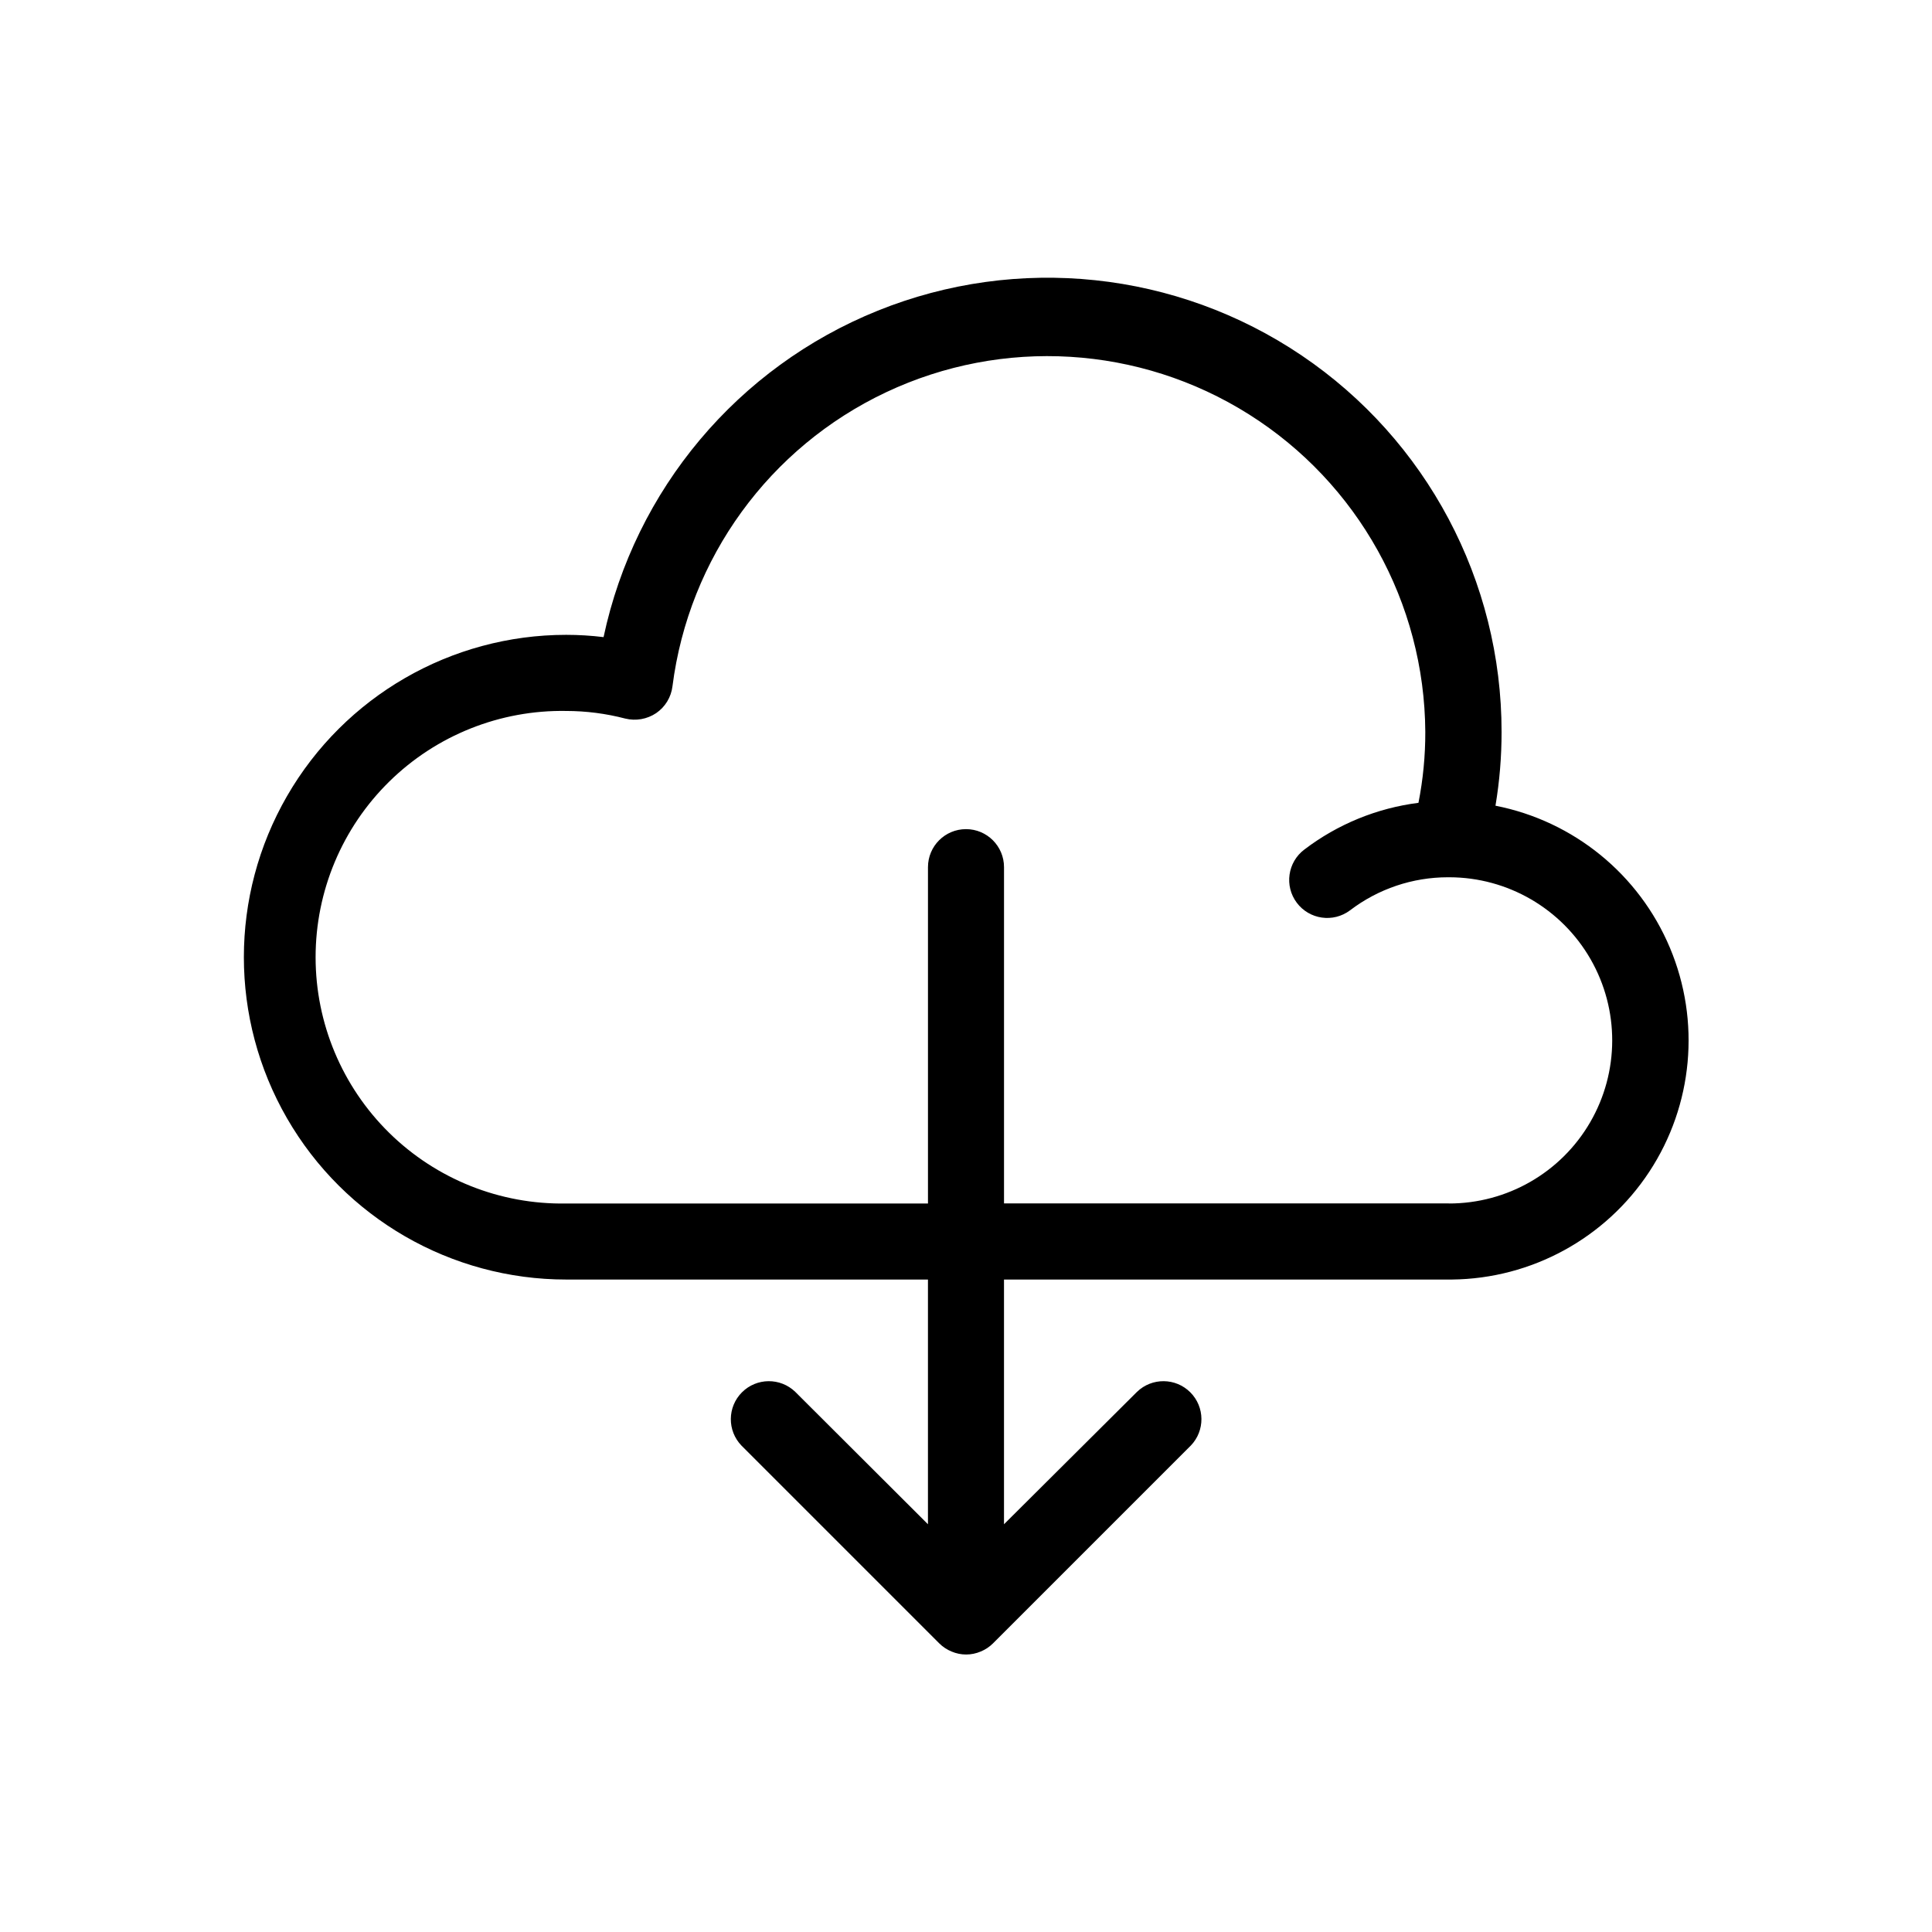
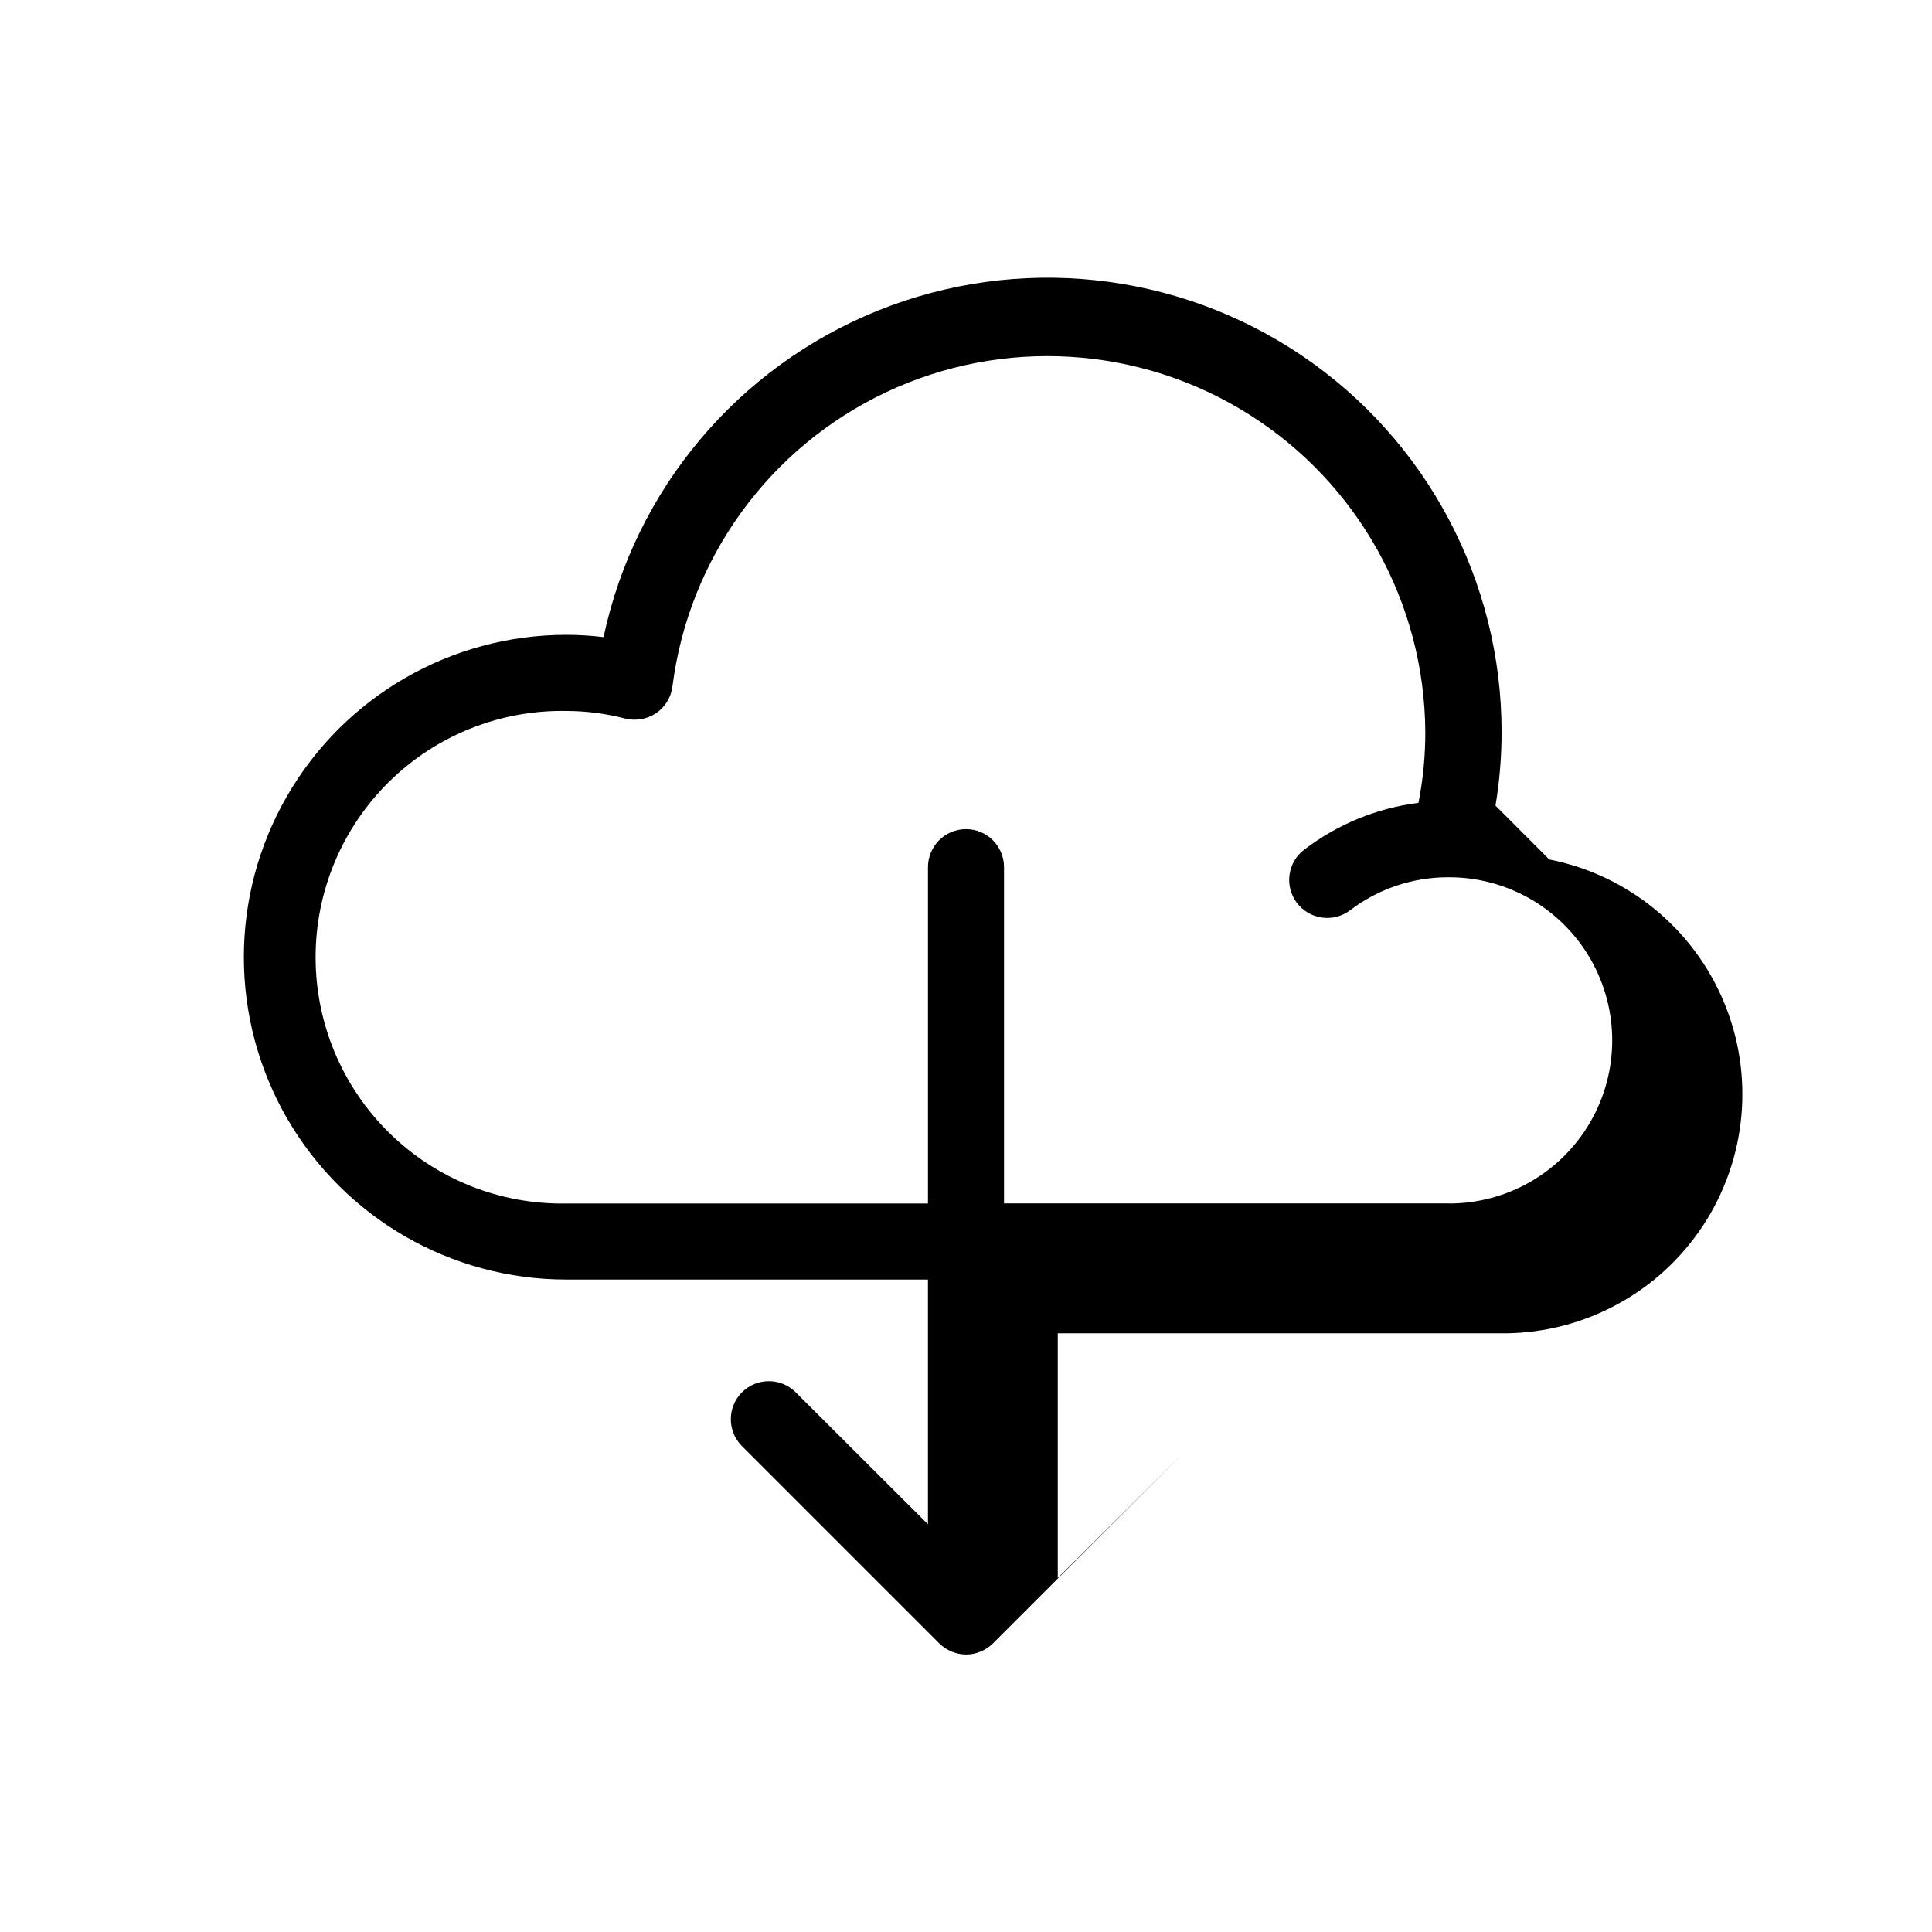
<svg xmlns="http://www.w3.org/2000/svg" fill="#000000" width="800px" height="800px" version="1.1" viewBox="144 144 512 512">
-   <path d="m540.32 357.5c1.078-6.445 1.617-12.969 1.613-19.508 0.027-39.996-19.828-77.395-52.973-99.785-33.148-22.387-75.254-26.836-112.35-11.871-37.098 14.965-64.328 47.387-72.66 86.508-3.285-0.402-6.59-0.605-9.895-0.605-30.52 0-58.723 16.281-73.98 42.715-15.262 26.43-15.262 58.992 0 85.426 15.258 26.43 43.461 42.711 73.98 42.711h95.863v64.852l-35.164-35.086c-3.957-3.816-10.238-3.766-14.125 0.121-3.887 3.887-3.941 10.172-0.125 14.125l52.398 52.398c0.941 0.934 2.055 1.676 3.285 2.176 2.457 1.047 5.238 1.047 7.695 0 1.23-0.5 2.344-1.242 3.285-2.176l52.398-52.398c3.816-3.953 3.762-10.238-0.125-14.125-3.887-3.887-10.172-3.938-14.125-0.121l-35.246 35.086v-64.852h118.72c21.105-0.223 40.715-10.941 52.301-28.582 11.59-17.645 13.633-39.898 5.449-59.355-8.18-19.461-25.512-33.566-46.223-37.633zm-12.254 105.42h-117.99v-89.113c0-5.566-4.512-10.078-10.074-10.078-5.566 0-10.078 4.512-10.078 10.078v89.133h-95.863c-17.508 0.309-34.406-6.43-46.895-18.703-12.492-12.273-19.527-29.051-19.527-46.559 0-17.512 7.035-34.289 19.527-46.559 12.488-12.273 29.387-19.012 46.895-18.707 5.277 0.008 10.531 0.684 15.637 2.016 2.816 0.695 5.793 0.168 8.203-1.449 2.394-1.641 3.965-4.234 4.312-7.113 4.324-33.934 25.668-63.309 56.605-77.91 30.934-14.598 67.176-12.402 96.121 5.828 28.945 18.227 46.586 49.965 46.781 84.172 0.016 6.312-0.59 12.609-1.812 18.801-10.992 1.395-21.418 5.66-30.23 12.375-4.449 3.34-5.352 9.656-2.016 14.105 3.34 4.453 9.656 5.356 14.109 2.016 7.457-5.688 16.574-8.77 25.953-8.766 0.137-0.02 0.27-0.02 0.406 0 15.441 0.035 29.691 8.309 37.383 21.699 7.691 13.395 7.652 29.871-0.102 43.23-7.75 13.355-22.039 21.559-37.484 21.523z" />
+   <path d="m540.32 357.5c1.078-6.445 1.617-12.969 1.613-19.508 0.027-39.996-19.828-77.395-52.973-99.785-33.148-22.387-75.254-26.836-112.35-11.871-37.098 14.965-64.328 47.387-72.66 86.508-3.285-0.402-6.59-0.605-9.895-0.605-30.52 0-58.723 16.281-73.98 42.715-15.262 26.43-15.262 58.992 0 85.426 15.258 26.43 43.461 42.711 73.98 42.711h95.863v64.852l-35.164-35.086c-3.957-3.816-10.238-3.766-14.125 0.121-3.887 3.887-3.941 10.172-0.125 14.125l52.398 52.398c0.941 0.934 2.055 1.676 3.285 2.176 2.457 1.047 5.238 1.047 7.695 0 1.23-0.5 2.344-1.242 3.285-2.176l52.398-52.398l-35.246 35.086v-64.852h118.72c21.105-0.223 40.715-10.941 52.301-28.582 11.59-17.645 13.633-39.898 5.449-59.355-8.18-19.461-25.512-33.566-46.223-37.633zm-12.254 105.42h-117.99v-89.113c0-5.566-4.512-10.078-10.074-10.078-5.566 0-10.078 4.512-10.078 10.078v89.133h-95.863c-17.508 0.309-34.406-6.43-46.895-18.703-12.492-12.273-19.527-29.051-19.527-46.559 0-17.512 7.035-34.289 19.527-46.559 12.488-12.273 29.387-19.012 46.895-18.707 5.277 0.008 10.531 0.684 15.637 2.016 2.816 0.695 5.793 0.168 8.203-1.449 2.394-1.641 3.965-4.234 4.312-7.113 4.324-33.934 25.668-63.309 56.605-77.91 30.934-14.598 67.176-12.402 96.121 5.828 28.945 18.227 46.586 49.965 46.781 84.172 0.016 6.312-0.59 12.609-1.812 18.801-10.992 1.395-21.418 5.66-30.23 12.375-4.449 3.34-5.352 9.656-2.016 14.105 3.34 4.453 9.656 5.356 14.109 2.016 7.457-5.688 16.574-8.77 25.953-8.766 0.137-0.02 0.27-0.02 0.406 0 15.441 0.035 29.691 8.309 37.383 21.699 7.691 13.395 7.652 29.871-0.102 43.23-7.75 13.355-22.039 21.559-37.484 21.523z" />
</svg>